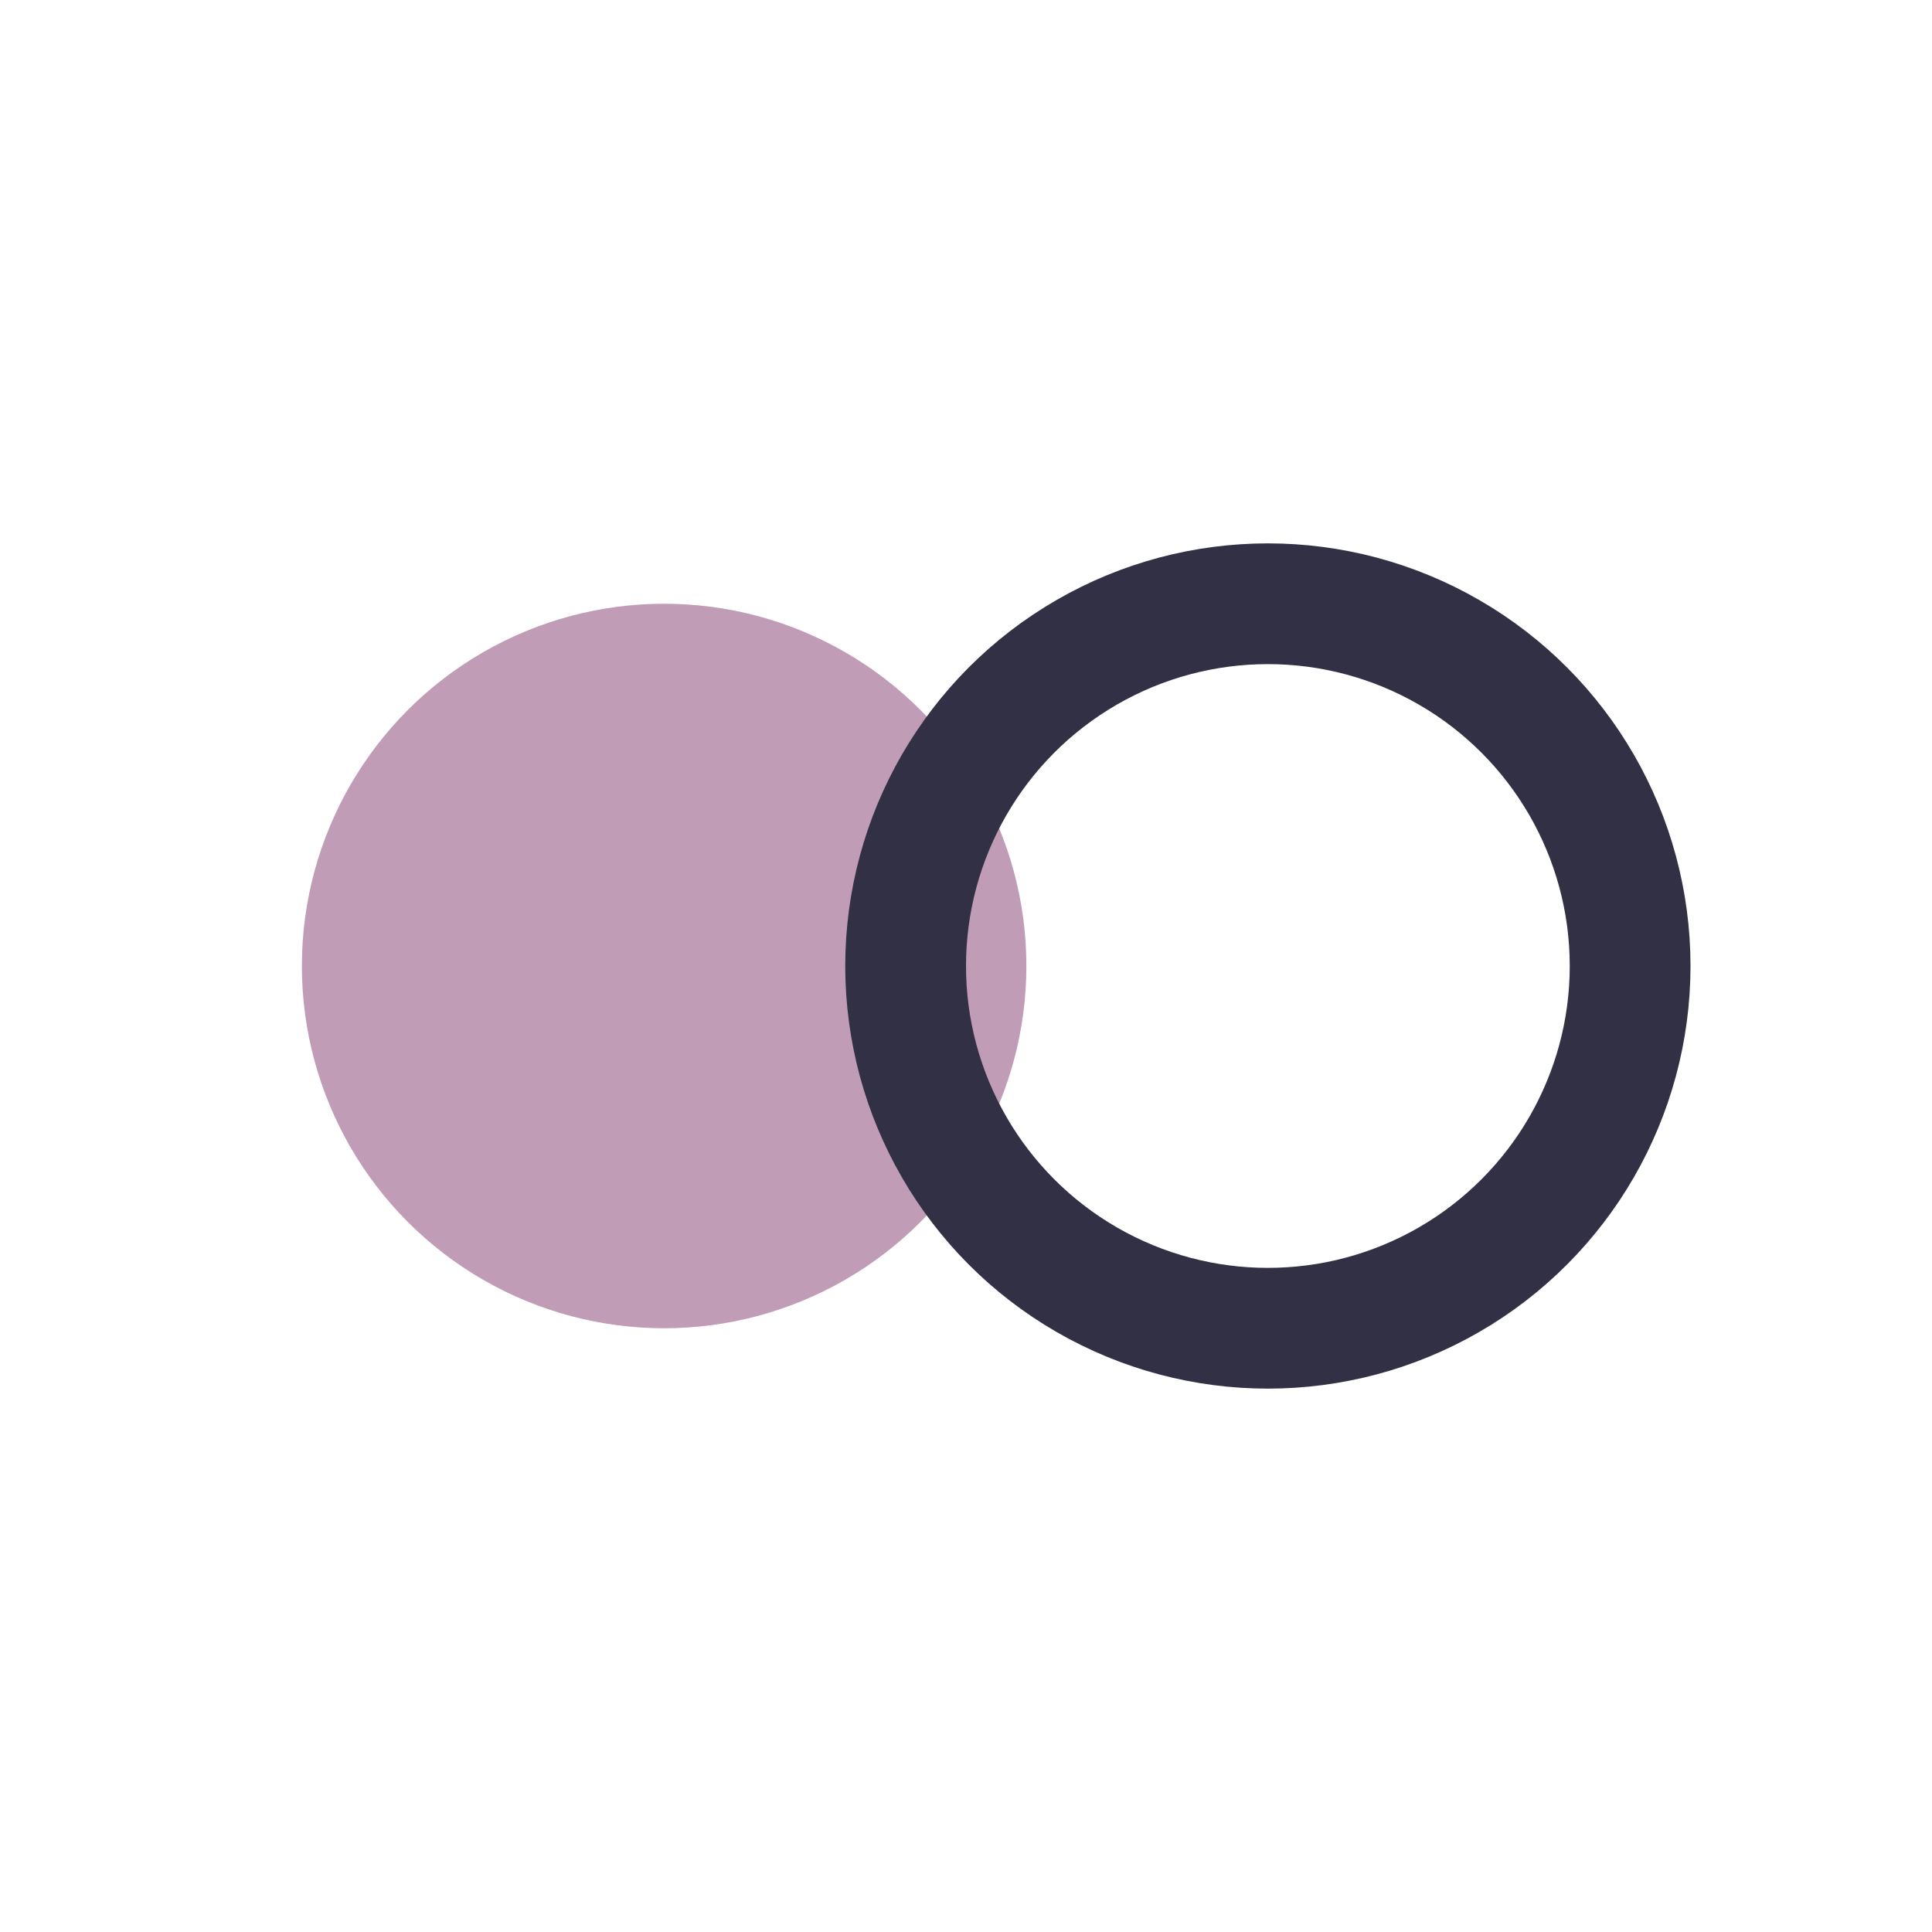
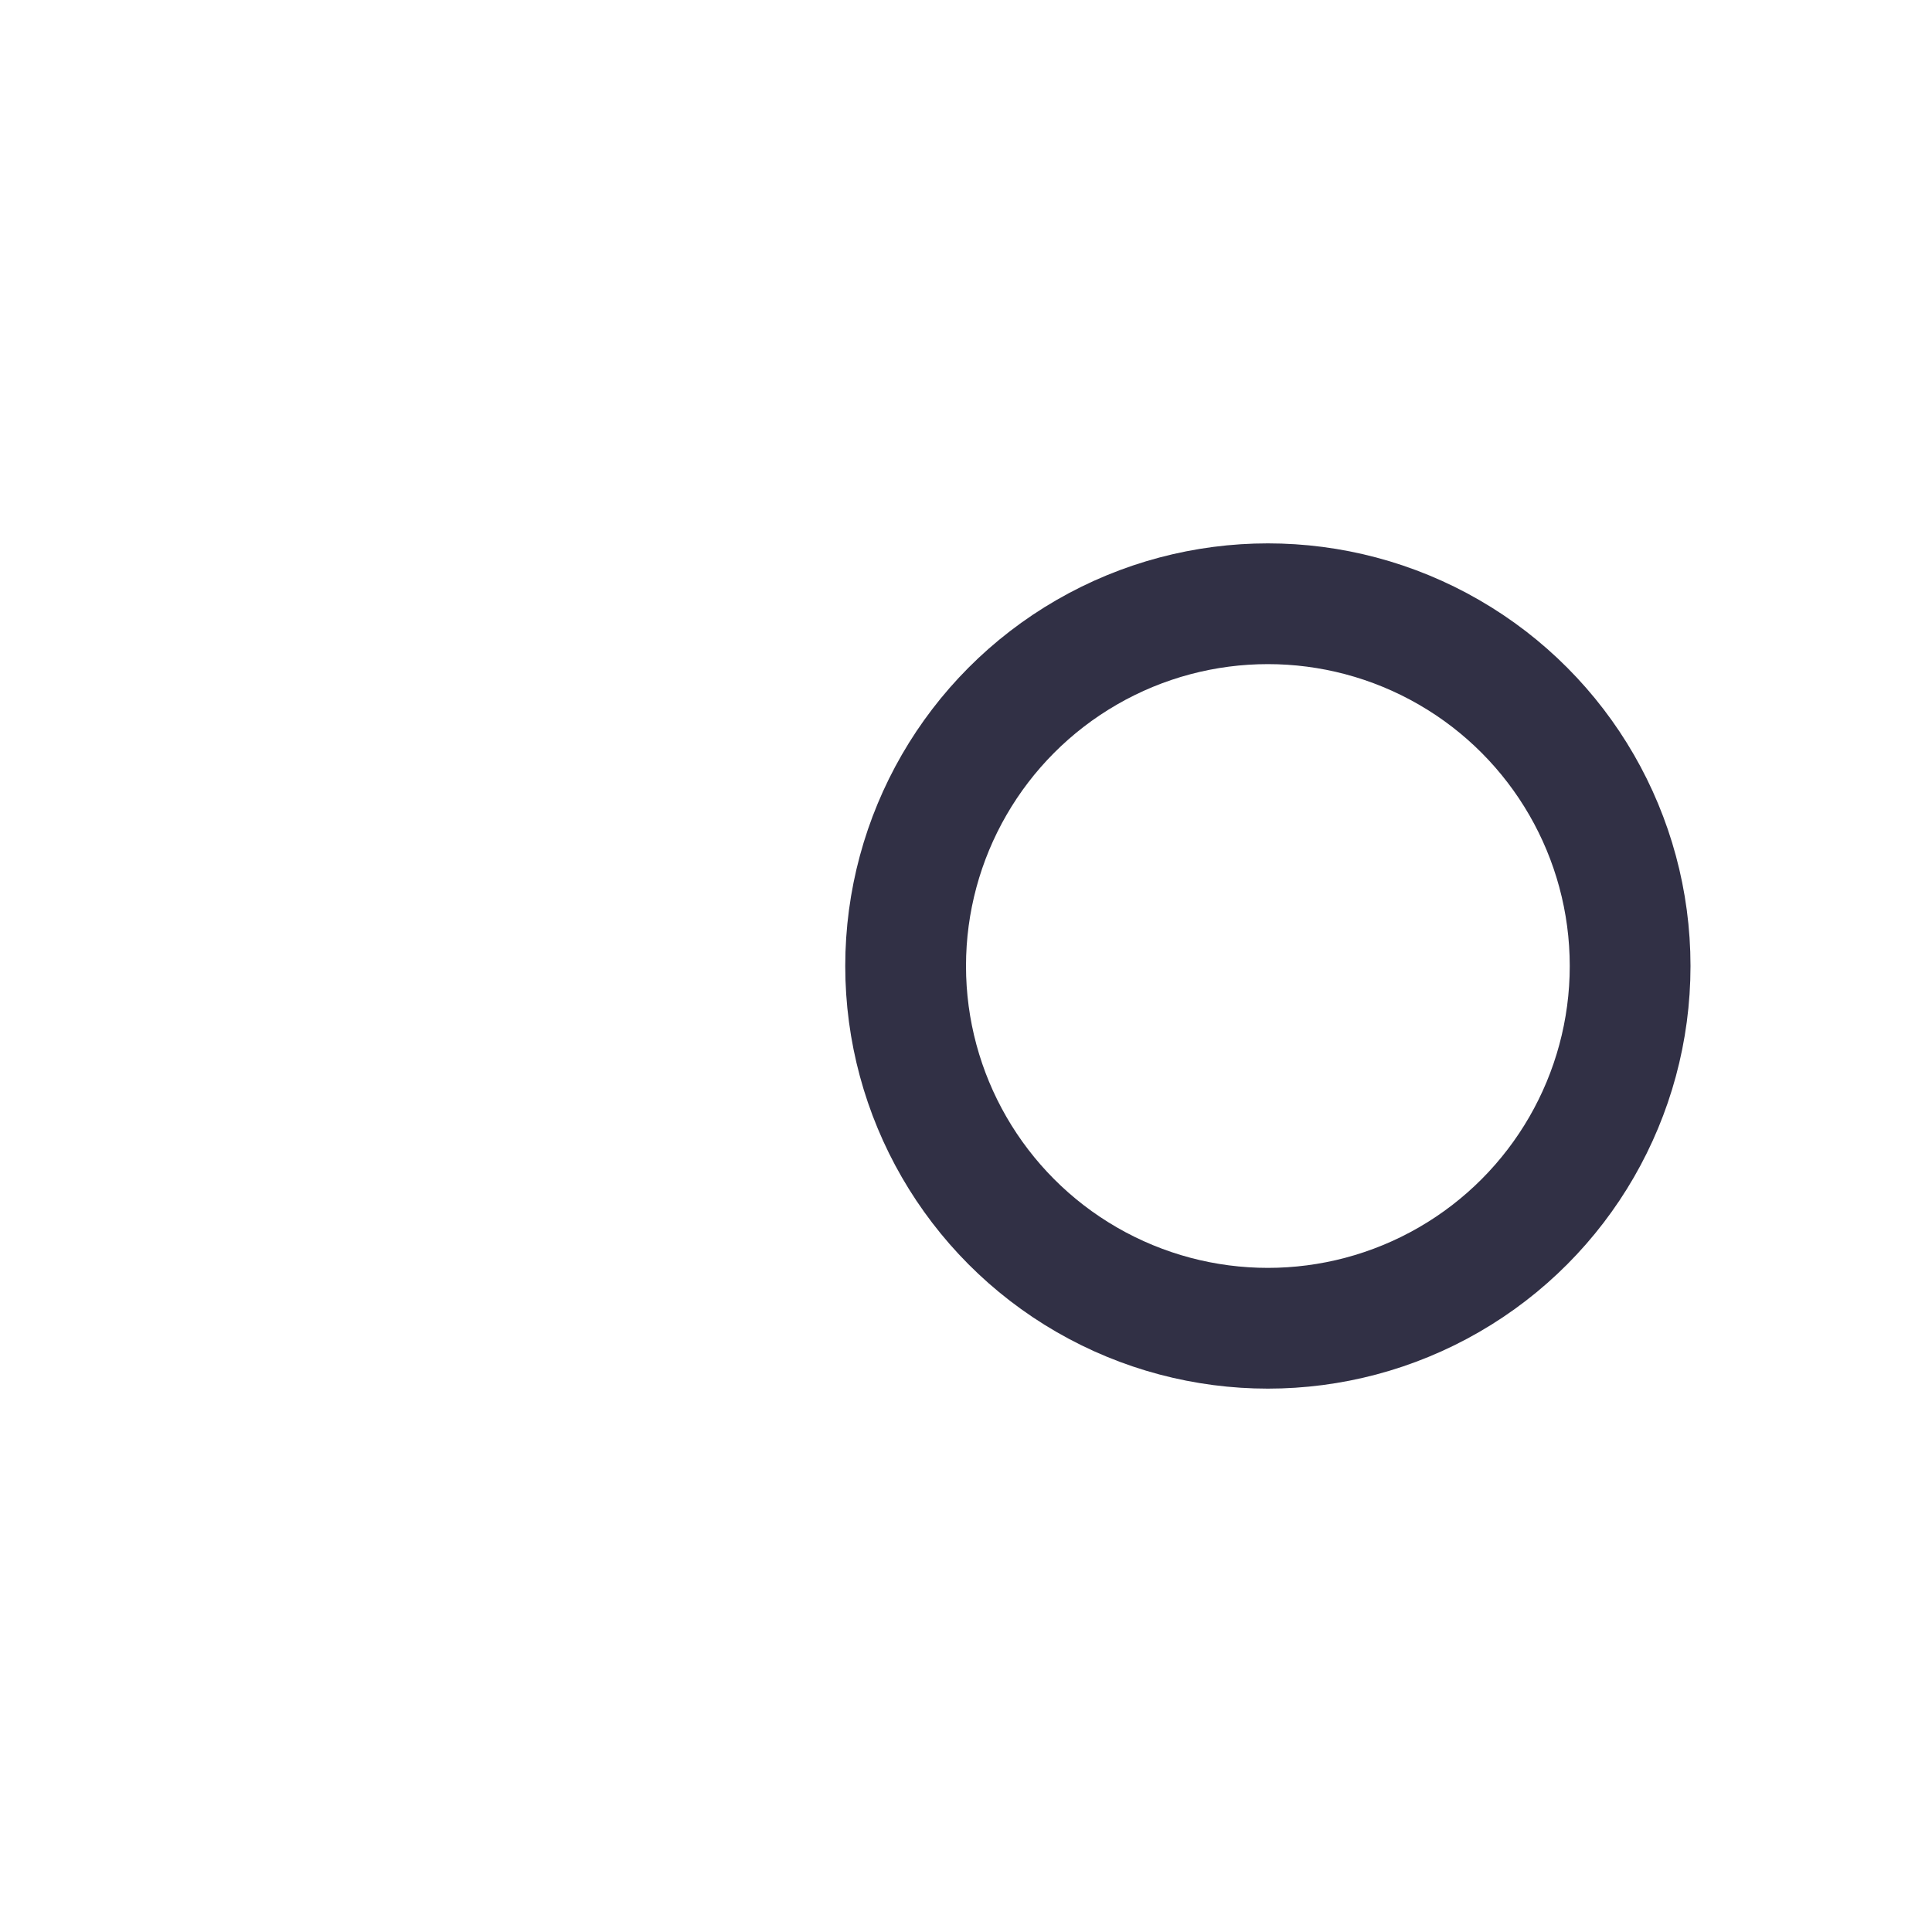
<svg xmlns="http://www.w3.org/2000/svg" width="32" height="32" viewBox="0 0 32 32">
-   <circle cx="11" cy="16" r="6" fill="#C09CB7" />
  <circle cx="21" cy="16" r="6" fill="none" stroke="#313045" stroke-width="2" />
</svg>